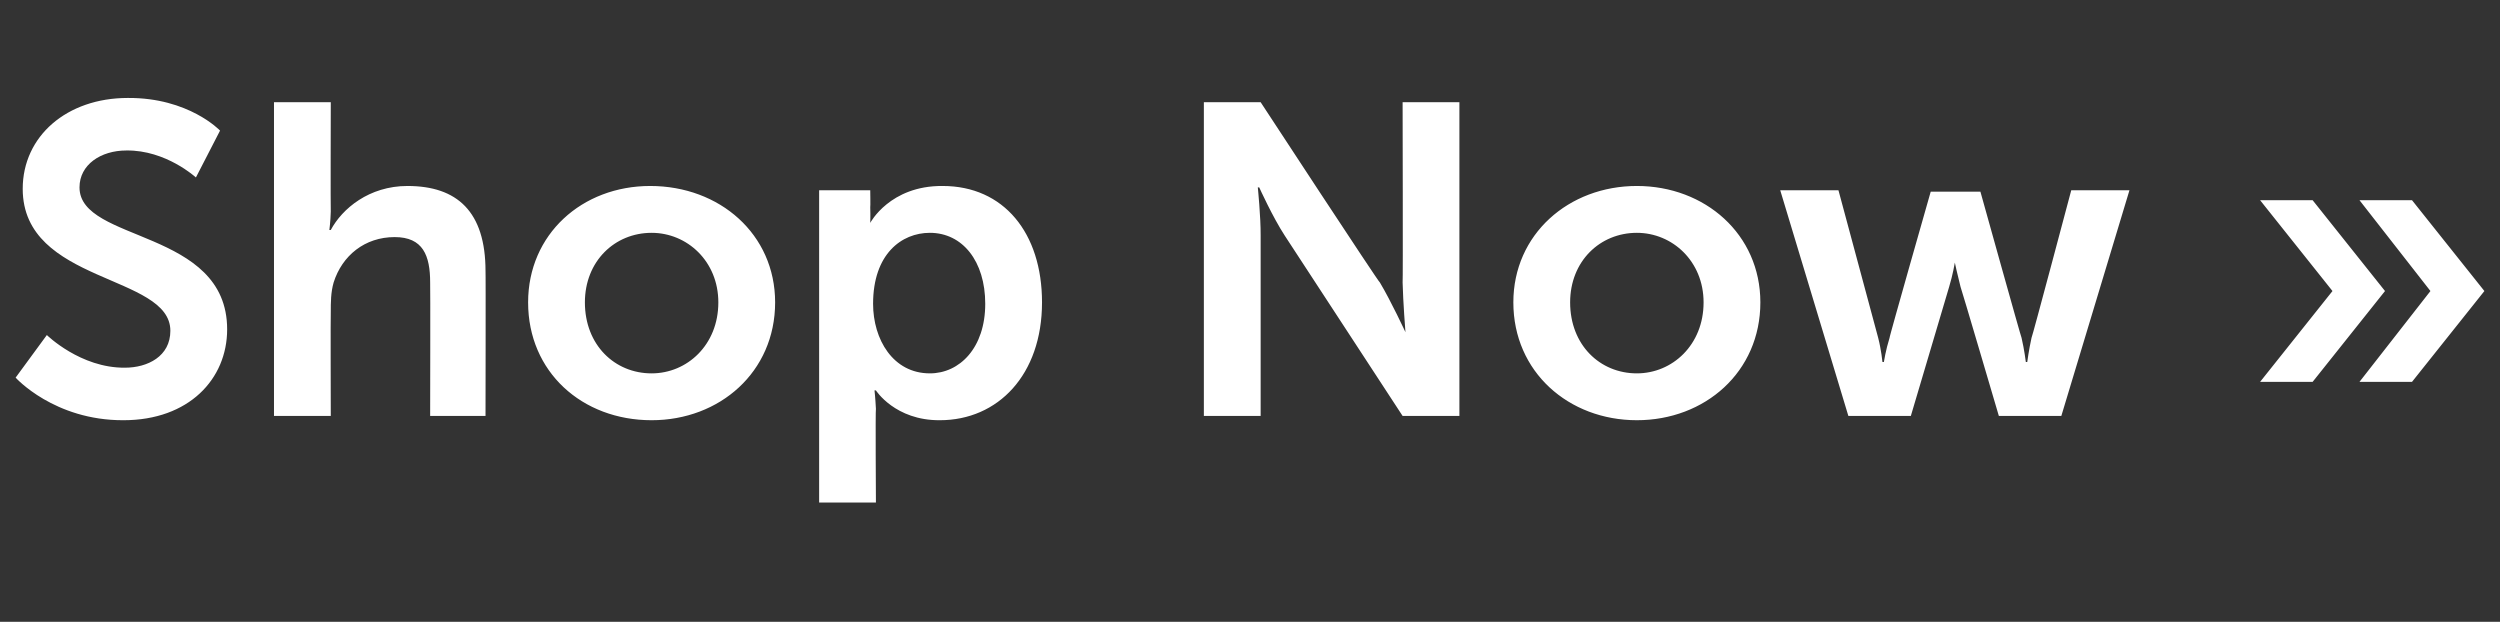
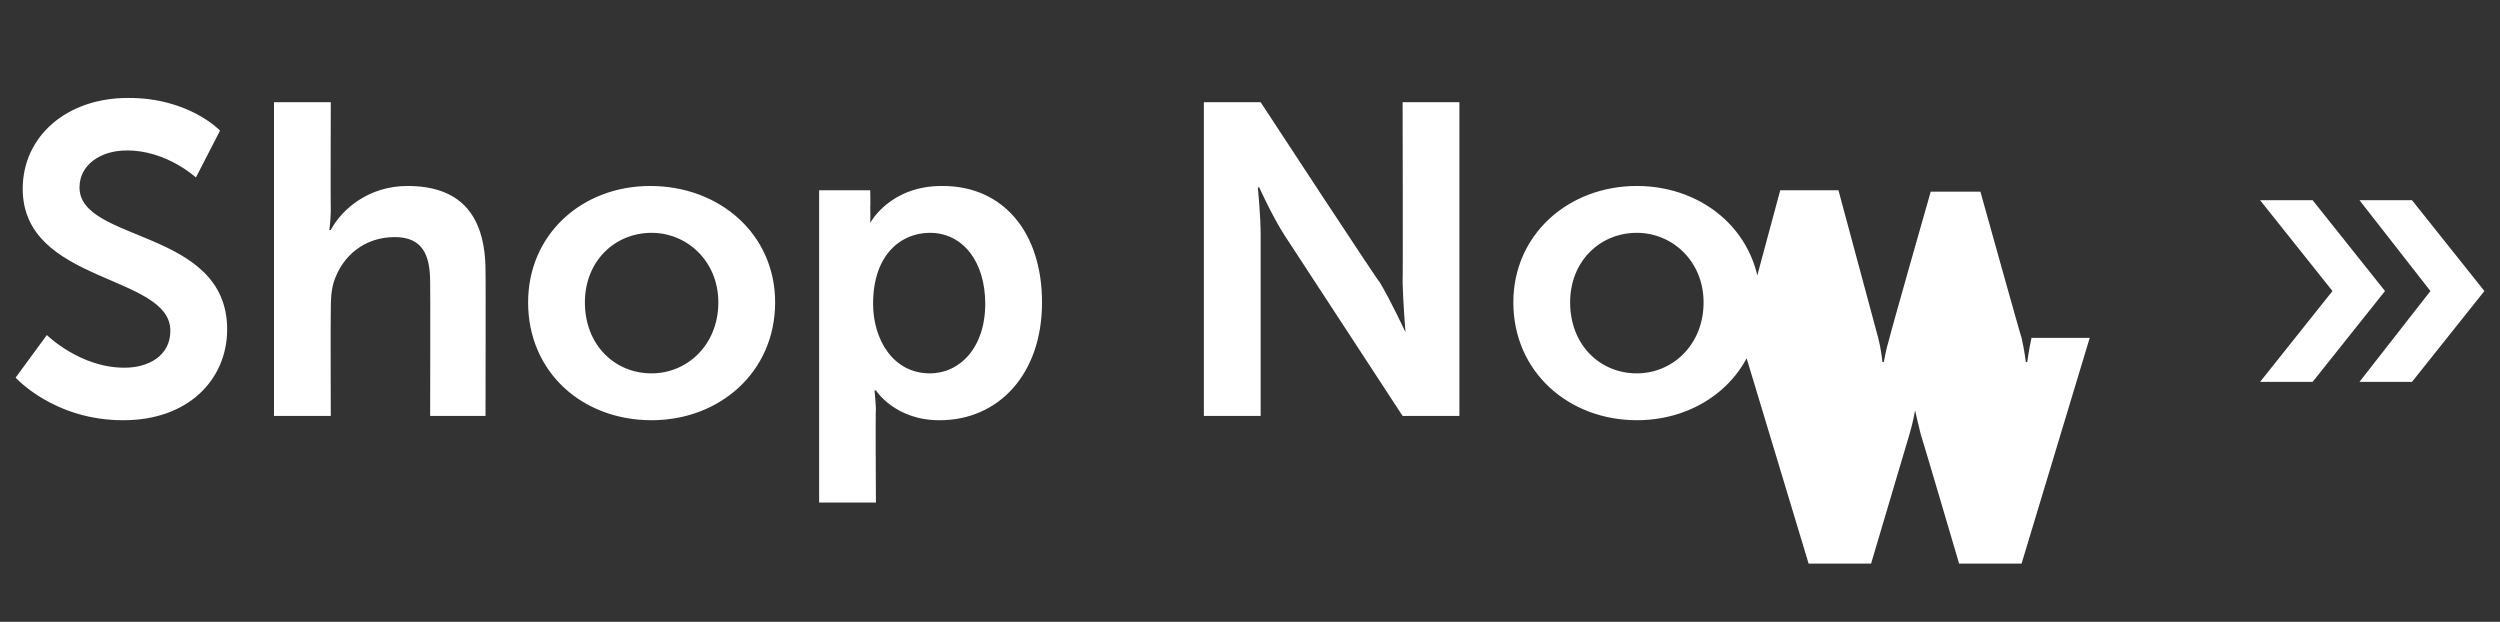
<svg xmlns="http://www.w3.org/2000/svg" version="1.1" width="176.1px" height="43.8px" viewBox="0 -6 176.1 43.8" style="top:-6px">
  <rect x="0" y="-6" width="176.1" height="43.8" fill="#333333" stroke="none" />
  <desc>Shop Now »</desc>
  <defs />
  <g id="Polygon143456">
-     <path d="m3.3 17.6s2.37 2.33 5.5 2.3c1.6 0 3.2-.8 3.2-2.6c0-4-10.4-3.3-10.4-10C1.6 3.6 4.7.9 9 .9c4.3-.03 6.5 2.3 6.5 2.3l-1.7 3.3s-2.11-1.94-4.9-1.9c-1.8 0-3.3 1-3.3 2.6c0 3.9 10.4 2.9 10.4 10c0 3.5-2.7 6.4-7.3 6.4c-4.89.02-7.6-3-7.6-3l2.2-3zm16-16.4h4s-.02 7.67 0 7.7c-.02.74-.1 1.3-.1 1.3h.1c.8-1.5 2.7-3.1 5.4-3.1c3.5 0 5.5 1.8 5.5 6c.02-.02 0 10.2 0 10.2h-3.9s.02-9.41 0-9.4c0-1.9-.5-3.2-2.5-3.2c-2.1 0-3.7 1.3-4.3 3.2c-.2.7-.2 1.4-.2 2.1c-.02 0 0 7.3 0 7.3h-4V1.2zm26.5 5.9c4.9 0 8.8 3.4 8.8 8.2c0 4.9-3.9 8.3-8.7 8.3c-4.9 0-8.7-3.4-8.7-8.3c0-4.8 3.8-8.2 8.6-8.2zm.1 13.2c2.5 0 4.7-2 4.7-5c0-2.9-2.2-4.9-4.7-4.9c-2.6 0-4.7 2-4.7 4.9c0 3 2.1 5 4.7 5zM57.7 7.4h3.6s.02 1.19 0 1.2c.02.58 0 1.1 0 1.1c0 0 1.38-2.63 5.1-2.6c4.3 0 7 3.3 7 8.2c0 5.1-3.1 8.3-7.2 8.3c-3.15.02-4.5-2.1-4.5-2.1h-.1s.06.51.1 1.3c-.04.02 0 6.6 0 6.6h-4v-22zm7.8 12.9c2.1 0 3.9-1.8 3.9-4.9c0-3-1.6-5-3.9-5c-2 0-4 1.5-4 5c0 2.5 1.4 4.9 4 4.9zM84.8 1.2h4s8.35 12.75 8.4 12.7c.79 1.32 1.8 3.5 1.8 3.5c0 0-.17-2.15-.2-3.5c.03.05 0-12.7 0-12.7h4v22.1h-4l-8.3-12.7c-.85-1.3-1.8-3.4-1.8-3.4h-.1s.21 2.07.2 3.4v12.7h-4V1.2zm30.5 5.9c4.8 0 8.7 3.4 8.7 8.2c0 4.9-3.9 8.3-8.7 8.3c-4.8 0-8.7-3.4-8.7-8.3c0-4.8 3.9-8.2 8.7-8.2zm0 13.2c2.5 0 4.7-2 4.7-5c0-2.9-2.2-4.9-4.7-4.9c-2.6 0-4.7 2-4.7 4.9c0 3 2.1 5 4.7 5zm10.1-12.9h4.1l2.8 10.4c.22.86.3 1.7.3 1.7h.1s.13-.84.4-1.7c-.05.03 2.9-10.3 2.9-10.3h3.5s2.88 10.33 2.9 10.3c.2.86.3 1.7.3 1.7h.1s.11-.84.3-1.7c.03.03 2.8-10.4 2.8-10.4h4.1l-4.8 15.9h-4.4s-2.67-9.07-2.7-9.1c-.21-.81-.4-1.7-.4-1.7c0 0-.15.89-.4 1.7l-2.7 9.1h-4.4l-4.8-15.9zm45.8 7.1l-5-6.4h3.7l5.1 6.4l-5.1 6.4h-3.7l5-6.4zm-6.9 0l-5.1-6.4h3.7l5.1 6.4l-5.1 6.4h-3.7l5.1-6.4z" stroke="none" fill="#fff" />
+     <path d="m3.3 17.6s2.37 2.33 5.5 2.3c1.6 0 3.2-.8 3.2-2.6c0-4-10.4-3.3-10.4-10C1.6 3.6 4.7.9 9 .9c4.3-.03 6.5 2.3 6.5 2.3l-1.7 3.3s-2.11-1.94-4.9-1.9c-1.8 0-3.3 1-3.3 2.6c0 3.9 10.4 2.9 10.4 10c0 3.5-2.7 6.4-7.3 6.4c-4.89.02-7.6-3-7.6-3l2.2-3zm16-16.4h4s-.02 7.67 0 7.7c-.02.74-.1 1.3-.1 1.3h.1c.8-1.5 2.7-3.1 5.4-3.1c3.5 0 5.5 1.8 5.5 6c.02-.02 0 10.2 0 10.2h-3.9s.02-9.41 0-9.4c0-1.9-.5-3.2-2.5-3.2c-2.1 0-3.7 1.3-4.3 3.2c-.2.7-.2 1.4-.2 2.1c-.02 0 0 7.3 0 7.3h-4V1.2zm26.5 5.9c4.9 0 8.8 3.4 8.8 8.2c0 4.9-3.9 8.3-8.7 8.3c-4.9 0-8.7-3.4-8.7-8.3c0-4.8 3.8-8.2 8.6-8.2zm.1 13.2c2.5 0 4.7-2 4.7-5c0-2.9-2.2-4.9-4.7-4.9c-2.6 0-4.7 2-4.7 4.9c0 3 2.1 5 4.7 5zM57.7 7.4h3.6s.02 1.19 0 1.2c.02.58 0 1.1 0 1.1c0 0 1.38-2.63 5.1-2.6c4.3 0 7 3.3 7 8.2c0 5.1-3.1 8.3-7.2 8.3c-3.15.02-4.5-2.1-4.5-2.1h-.1s.06.51.1 1.3c-.04.02 0 6.6 0 6.6h-4v-22zm7.8 12.9c2.1 0 3.9-1.8 3.9-4.9c0-3-1.6-5-3.9-5c-2 0-4 1.5-4 5c0 2.5 1.4 4.9 4 4.9zM84.8 1.2h4s8.35 12.75 8.4 12.7c.79 1.32 1.8 3.5 1.8 3.5c0 0-.17-2.15-.2-3.5c.03.05 0-12.7 0-12.7h4v22.1h-4l-8.3-12.7c-.85-1.3-1.8-3.4-1.8-3.4h-.1s.21 2.07.2 3.4v12.7h-4V1.2zm30.5 5.9c4.8 0 8.7 3.4 8.7 8.2c0 4.9-3.9 8.3-8.7 8.3c-4.8 0-8.7-3.4-8.7-8.3c0-4.8 3.9-8.2 8.7-8.2zm0 13.2c2.5 0 4.7-2 4.7-5c0-2.9-2.2-4.9-4.7-4.9c-2.6 0-4.7 2-4.7 4.9c0 3 2.1 5 4.7 5zm10.1-12.9h4.1l2.8 10.4c.22.86.3 1.7.3 1.7h.1s.13-.84.4-1.7c-.05.03 2.9-10.3 2.9-10.3h3.5s2.88 10.33 2.9 10.3c.2.86.3 1.7.3 1.7h.1s.11-.84.3-1.7h4.1l-4.8 15.9h-4.4s-2.67-9.07-2.7-9.1c-.21-.81-.4-1.7-.4-1.7c0 0-.15.89-.4 1.7l-2.7 9.1h-4.4l-4.8-15.9zm45.8 7.1l-5-6.4h3.7l5.1 6.4l-5.1 6.4h-3.7l5-6.4zm-6.9 0l-5.1-6.4h3.7l5.1 6.4l-5.1 6.4h-3.7l5.1-6.4z" stroke="none" fill="#fff" />
  </g>
</svg>